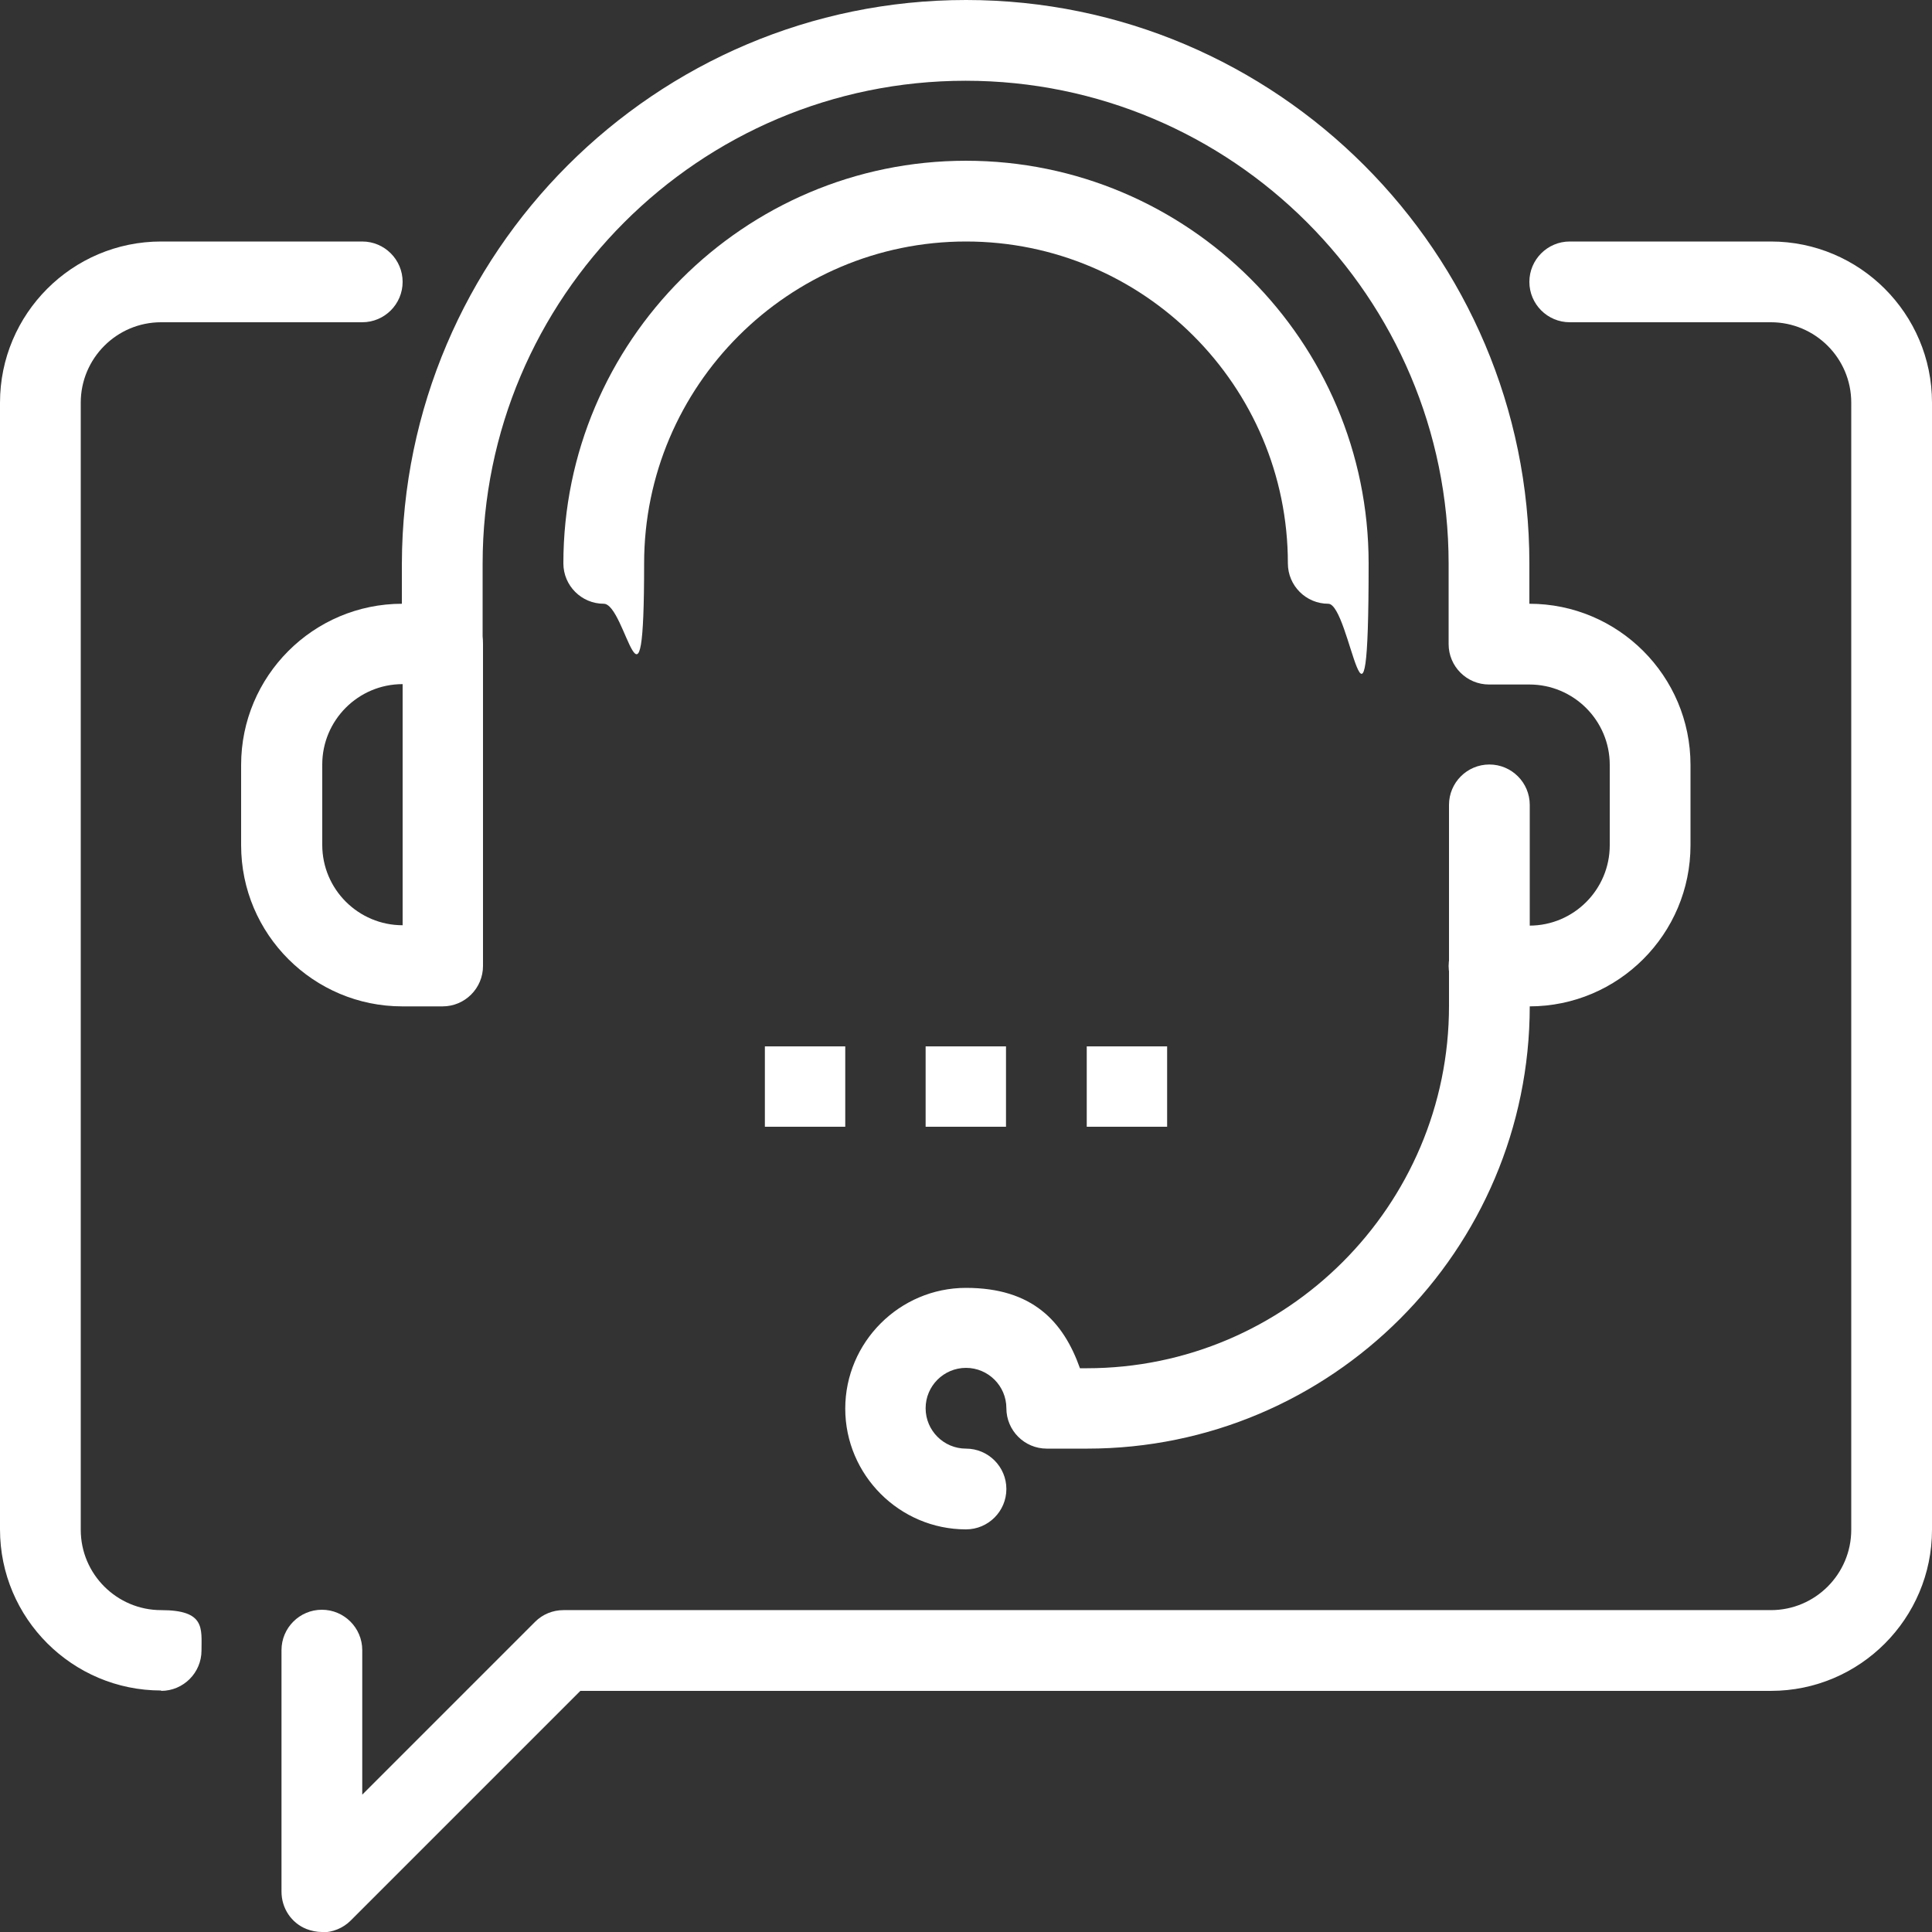
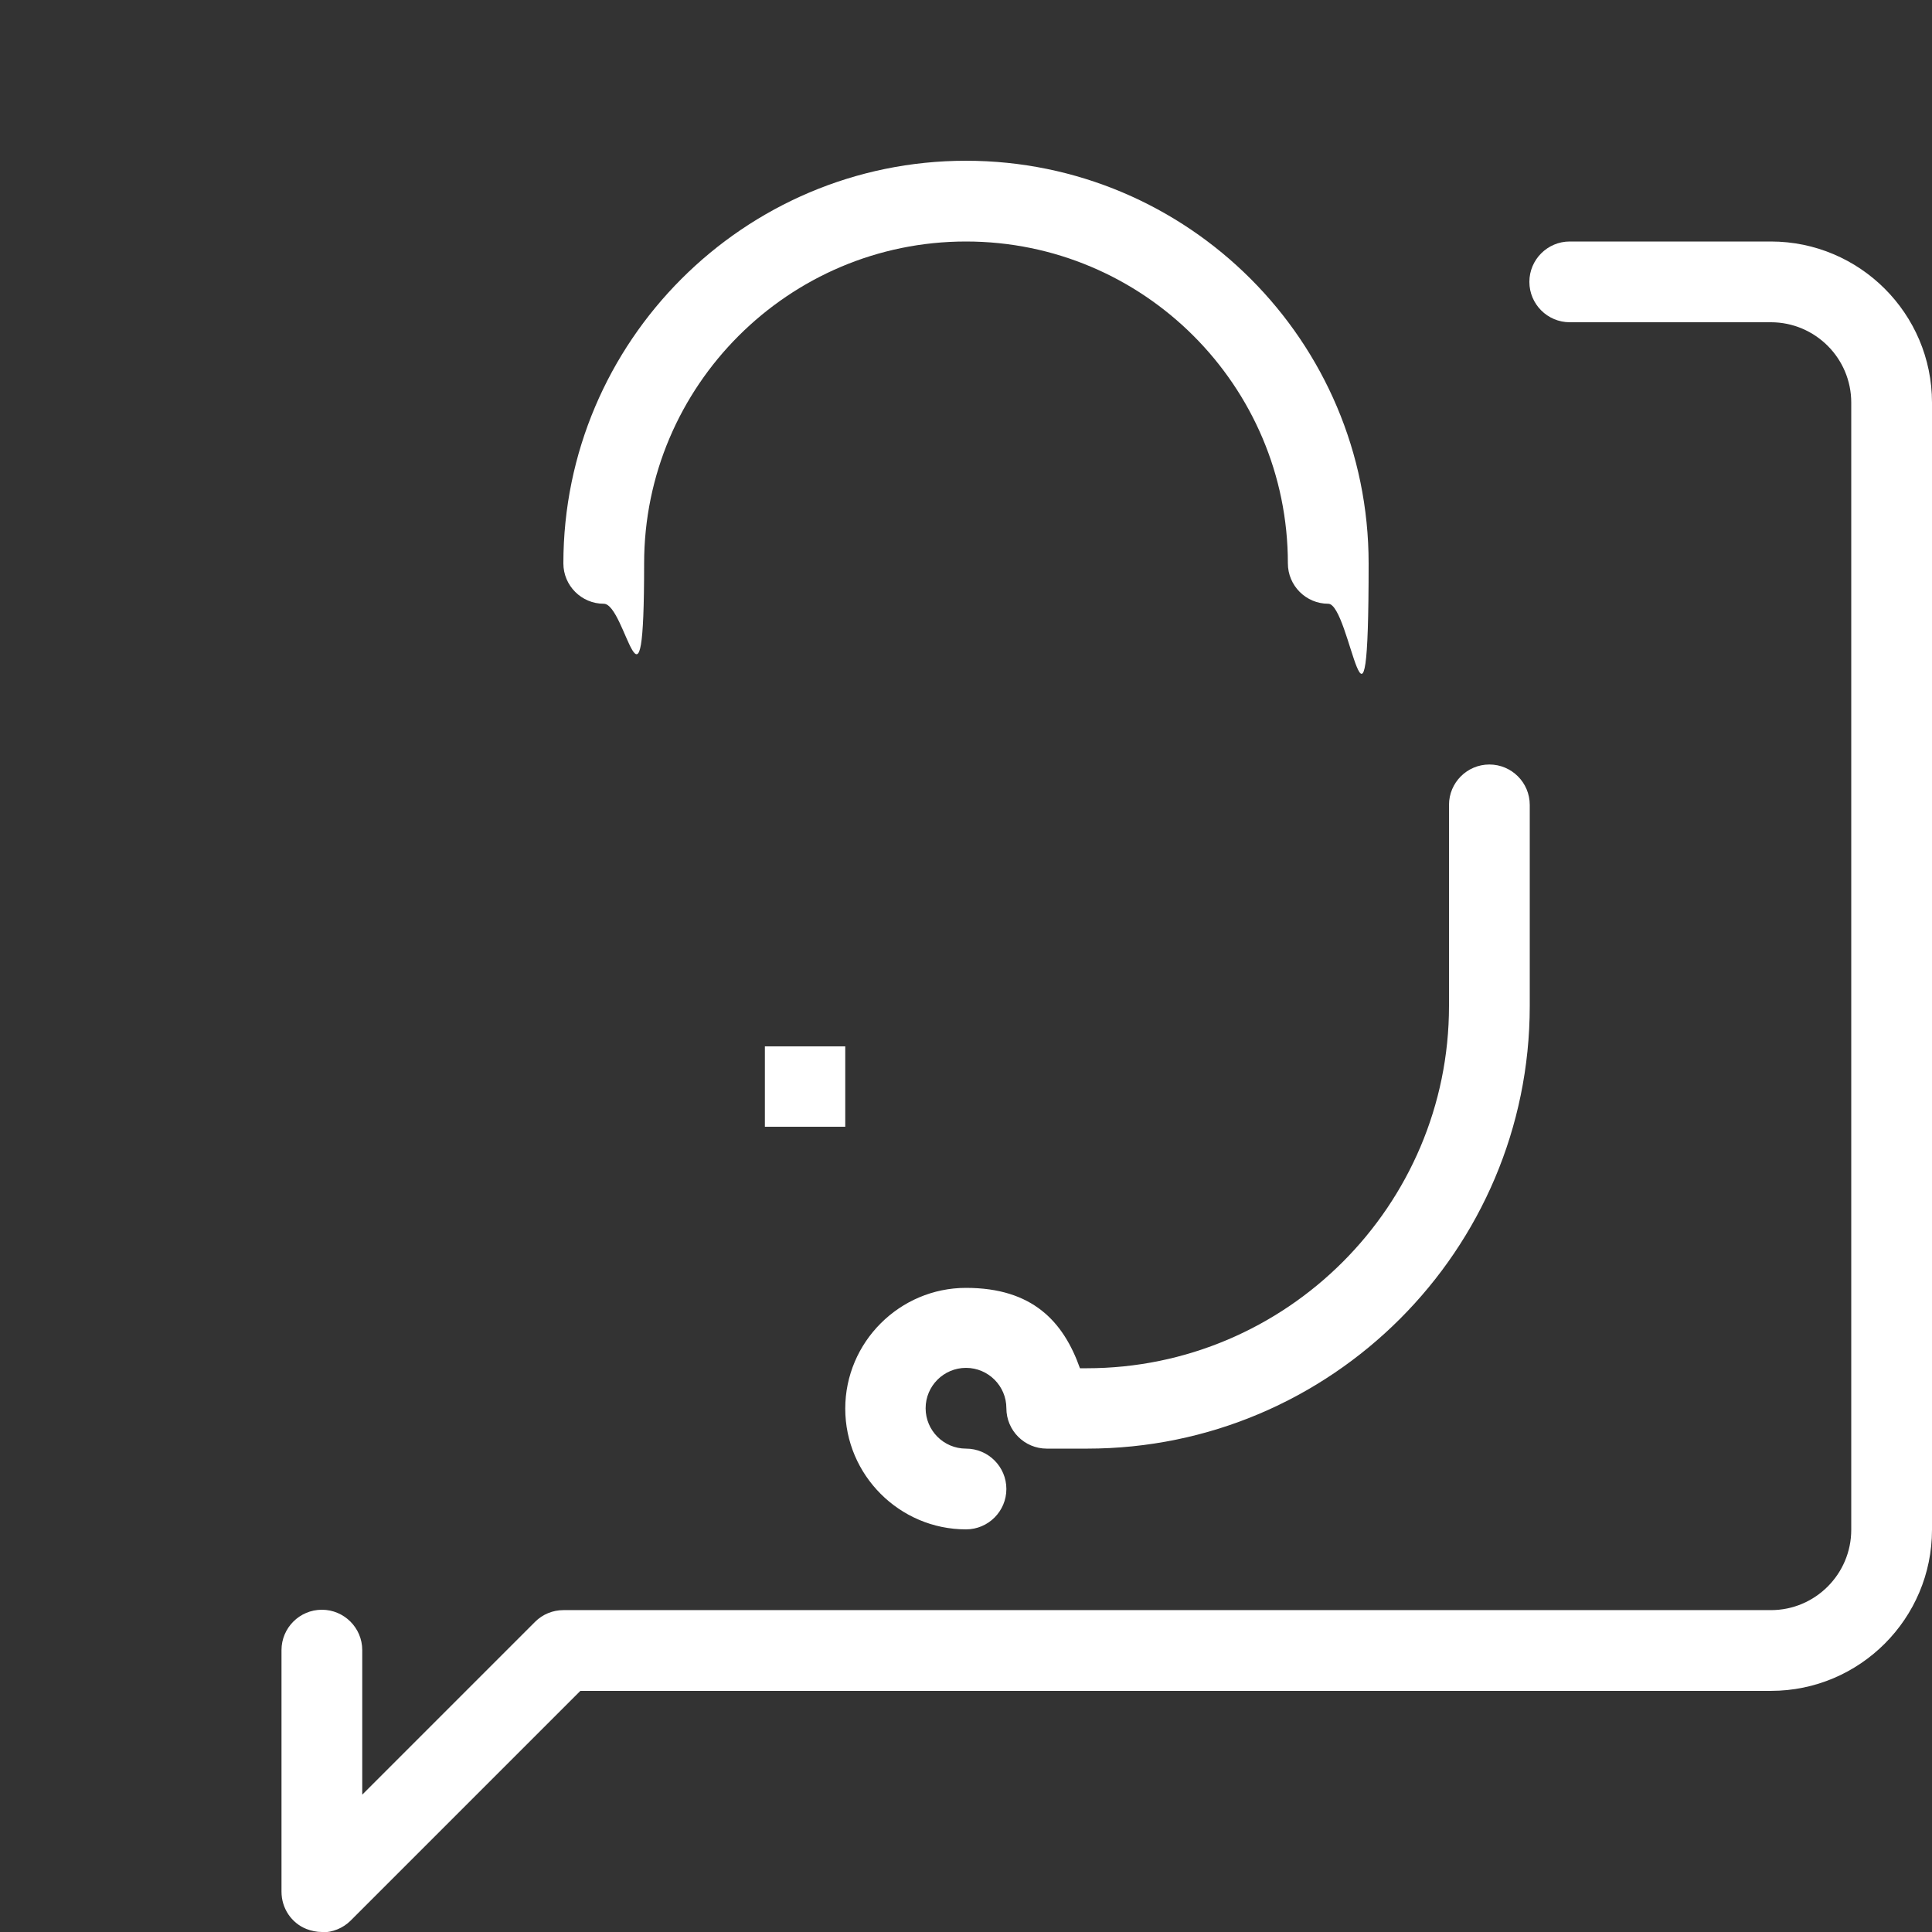
<svg xmlns="http://www.w3.org/2000/svg" id="Layer_1" version="1.1" viewBox="0 0 512 512">
  <rect x="0" y="0" width="512" height="512" fill="#333333" stroke="none" />
  <defs>
    <style> .st0 { fill: #fff; } </style>
  </defs>
  <path class="st0" d="M85.3,512c-1.4,0-2.8-.3-4.1-.8-4-1.6-6.6-5.5-6.6-9.9v-64c0-5.9,4.8-10.7,10.7-10.7s10.7,4.8,10.7,10.7v38.3l45.8-45.8c2-2,4.7-3.1,7.5-3.1h320c11.8,0,21.3-9.6,21.3-21.3V106.7c0-11.8-9.6-21.3-21.3-21.3h-53.3c-5.9,0-10.7-4.8-10.7-10.7s4.8-10.7,10.7-10.7h53.3c23.5,0,42.7,19.1,42.7,42.7v298.7c0,23.5-19.1,42.7-42.7,42.7H153.8l-60.9,60.9c-2,2-4.8,3.1-7.5,3.1Z" />
-   <path class="st0" d="M42.7,448c-23.5,0-42.7-19.1-42.7-42.7V106.7c0-23.5,19.1-42.7,42.7-42.7h53.3c5.9,0,10.7,4.8,10.7,10.7s-4.8,10.7-10.7,10.7h-53.3c-11.8,0-21.3,9.6-21.3,21.3v298.7c0,11.8,9.6,21.3,21.3,21.3s10.7,4.8,10.7,10.7-4.8,10.7-10.7,10.7Z" />
-   <path class="st0" d="M405.3,266.7h-10.7c-5.9,0-10.7-4.8-10.7-10.7s4.8-10.7,10.7-10.7h10.7c11.8,0,21.3-9.6,21.3-21.3v-21.3c0-11.8-9.6-21.3-21.3-21.3h-10.7c-5.9,0-10.7-4.8-10.7-10.7v-21.3c0-70.6-57.4-128-128-128s-128,57.4-128,128v21.3c0,5.9-4.8,10.7-10.7,10.7s-10.7-4.8-10.7-10.7v-21.3C106.7,67,173.7,0,256,0s149.3,67,149.3,149.3v10.7c23.5,0,42.7,19.1,42.7,42.7v21.3c0,23.5-19.1,42.7-42.7,42.7Z" />
-   <path class="st0" d="M117.3,266.7h-10.7c-23.5,0-42.7-19.1-42.7-42.7v-21.3c0-23.5,19.1-42.7,42.7-42.7h10.7c5.9,0,10.7,4.8,10.7,10.7v85.3c0,5.9-4.8,10.7-10.7,10.7ZM106.7,181.3c-11.8,0-21.3,9.6-21.3,21.3v21.3c0,11.8,9.6,21.3,21.3,21.3v-64Z" />
  <path class="st0" d="M256,405.3c-17.6,0-32-14.4-32-32s14.4-32,32-32,25.8,8.9,30.2,21.3h1.8c52.9,0,96-43.1,96-96v-53.3c0-5.9,4.8-10.7,10.7-10.7s10.7,4.8,10.7,10.7v53.3c0,64.7-52.6,117.3-117.3,117.3h-10.7c-5.9,0-10.7-4.8-10.7-10.7s-4.8-10.7-10.7-10.7-10.7,4.8-10.7,10.7,4.8,10.7,10.7,10.7,10.7,4.8,10.7,10.7-4.8,10.7-10.7,10.7Z" />
  <path class="st0" d="M352,160c-5.9,0-10.7-4.8-10.7-10.7,0-47.1-38.3-85.3-85.3-85.3s-85.3,38.3-85.3,85.3-4.8,10.7-10.7,10.7-10.7-4.8-10.7-10.7c0-58.8,47.9-106.7,106.7-106.7s106.7,47.8,106.7,106.7-4.8,10.7-10.7,10.7Z" />
  <path class="st0" d="M202.7,277.3h21.3v21.3h-21.3v-21.3Z" />
-   <path class="st0" d="M245.3,277.3h21.3v21.3h-21.3v-21.3Z" />
-   <path class="st0" d="M288,277.3h21.3v21.3h-21.3v-21.3Z" />
</svg>